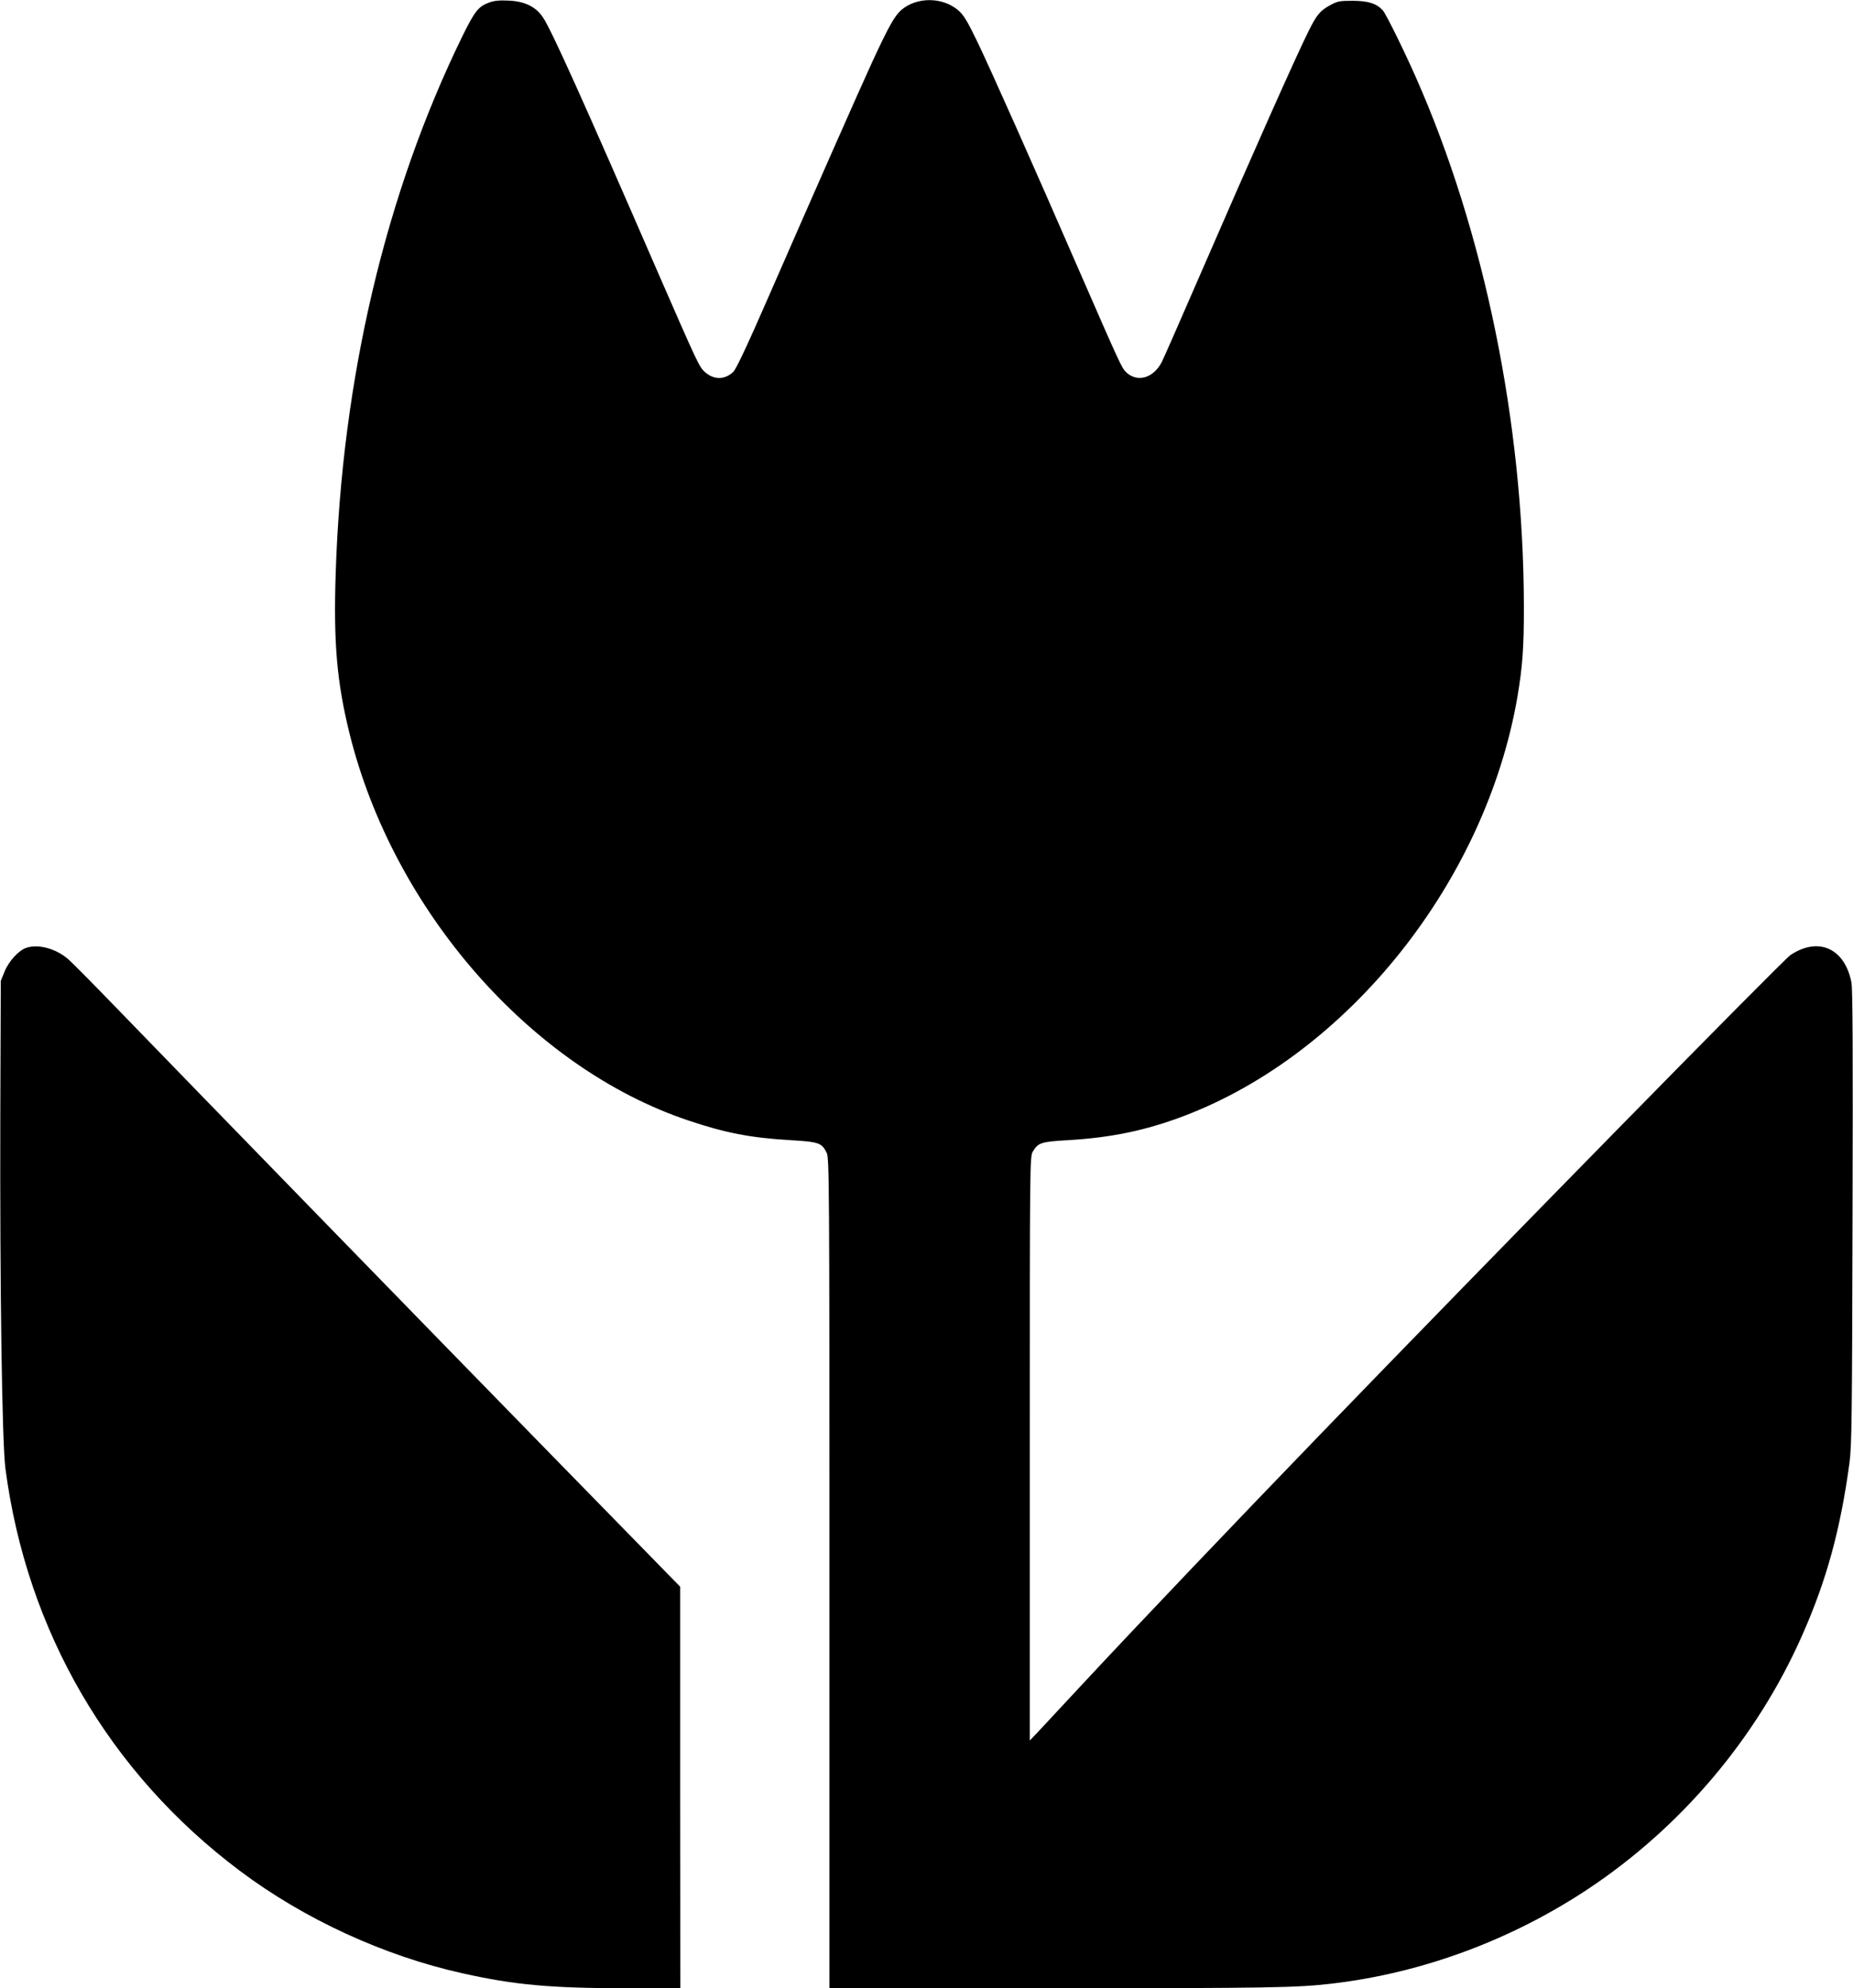
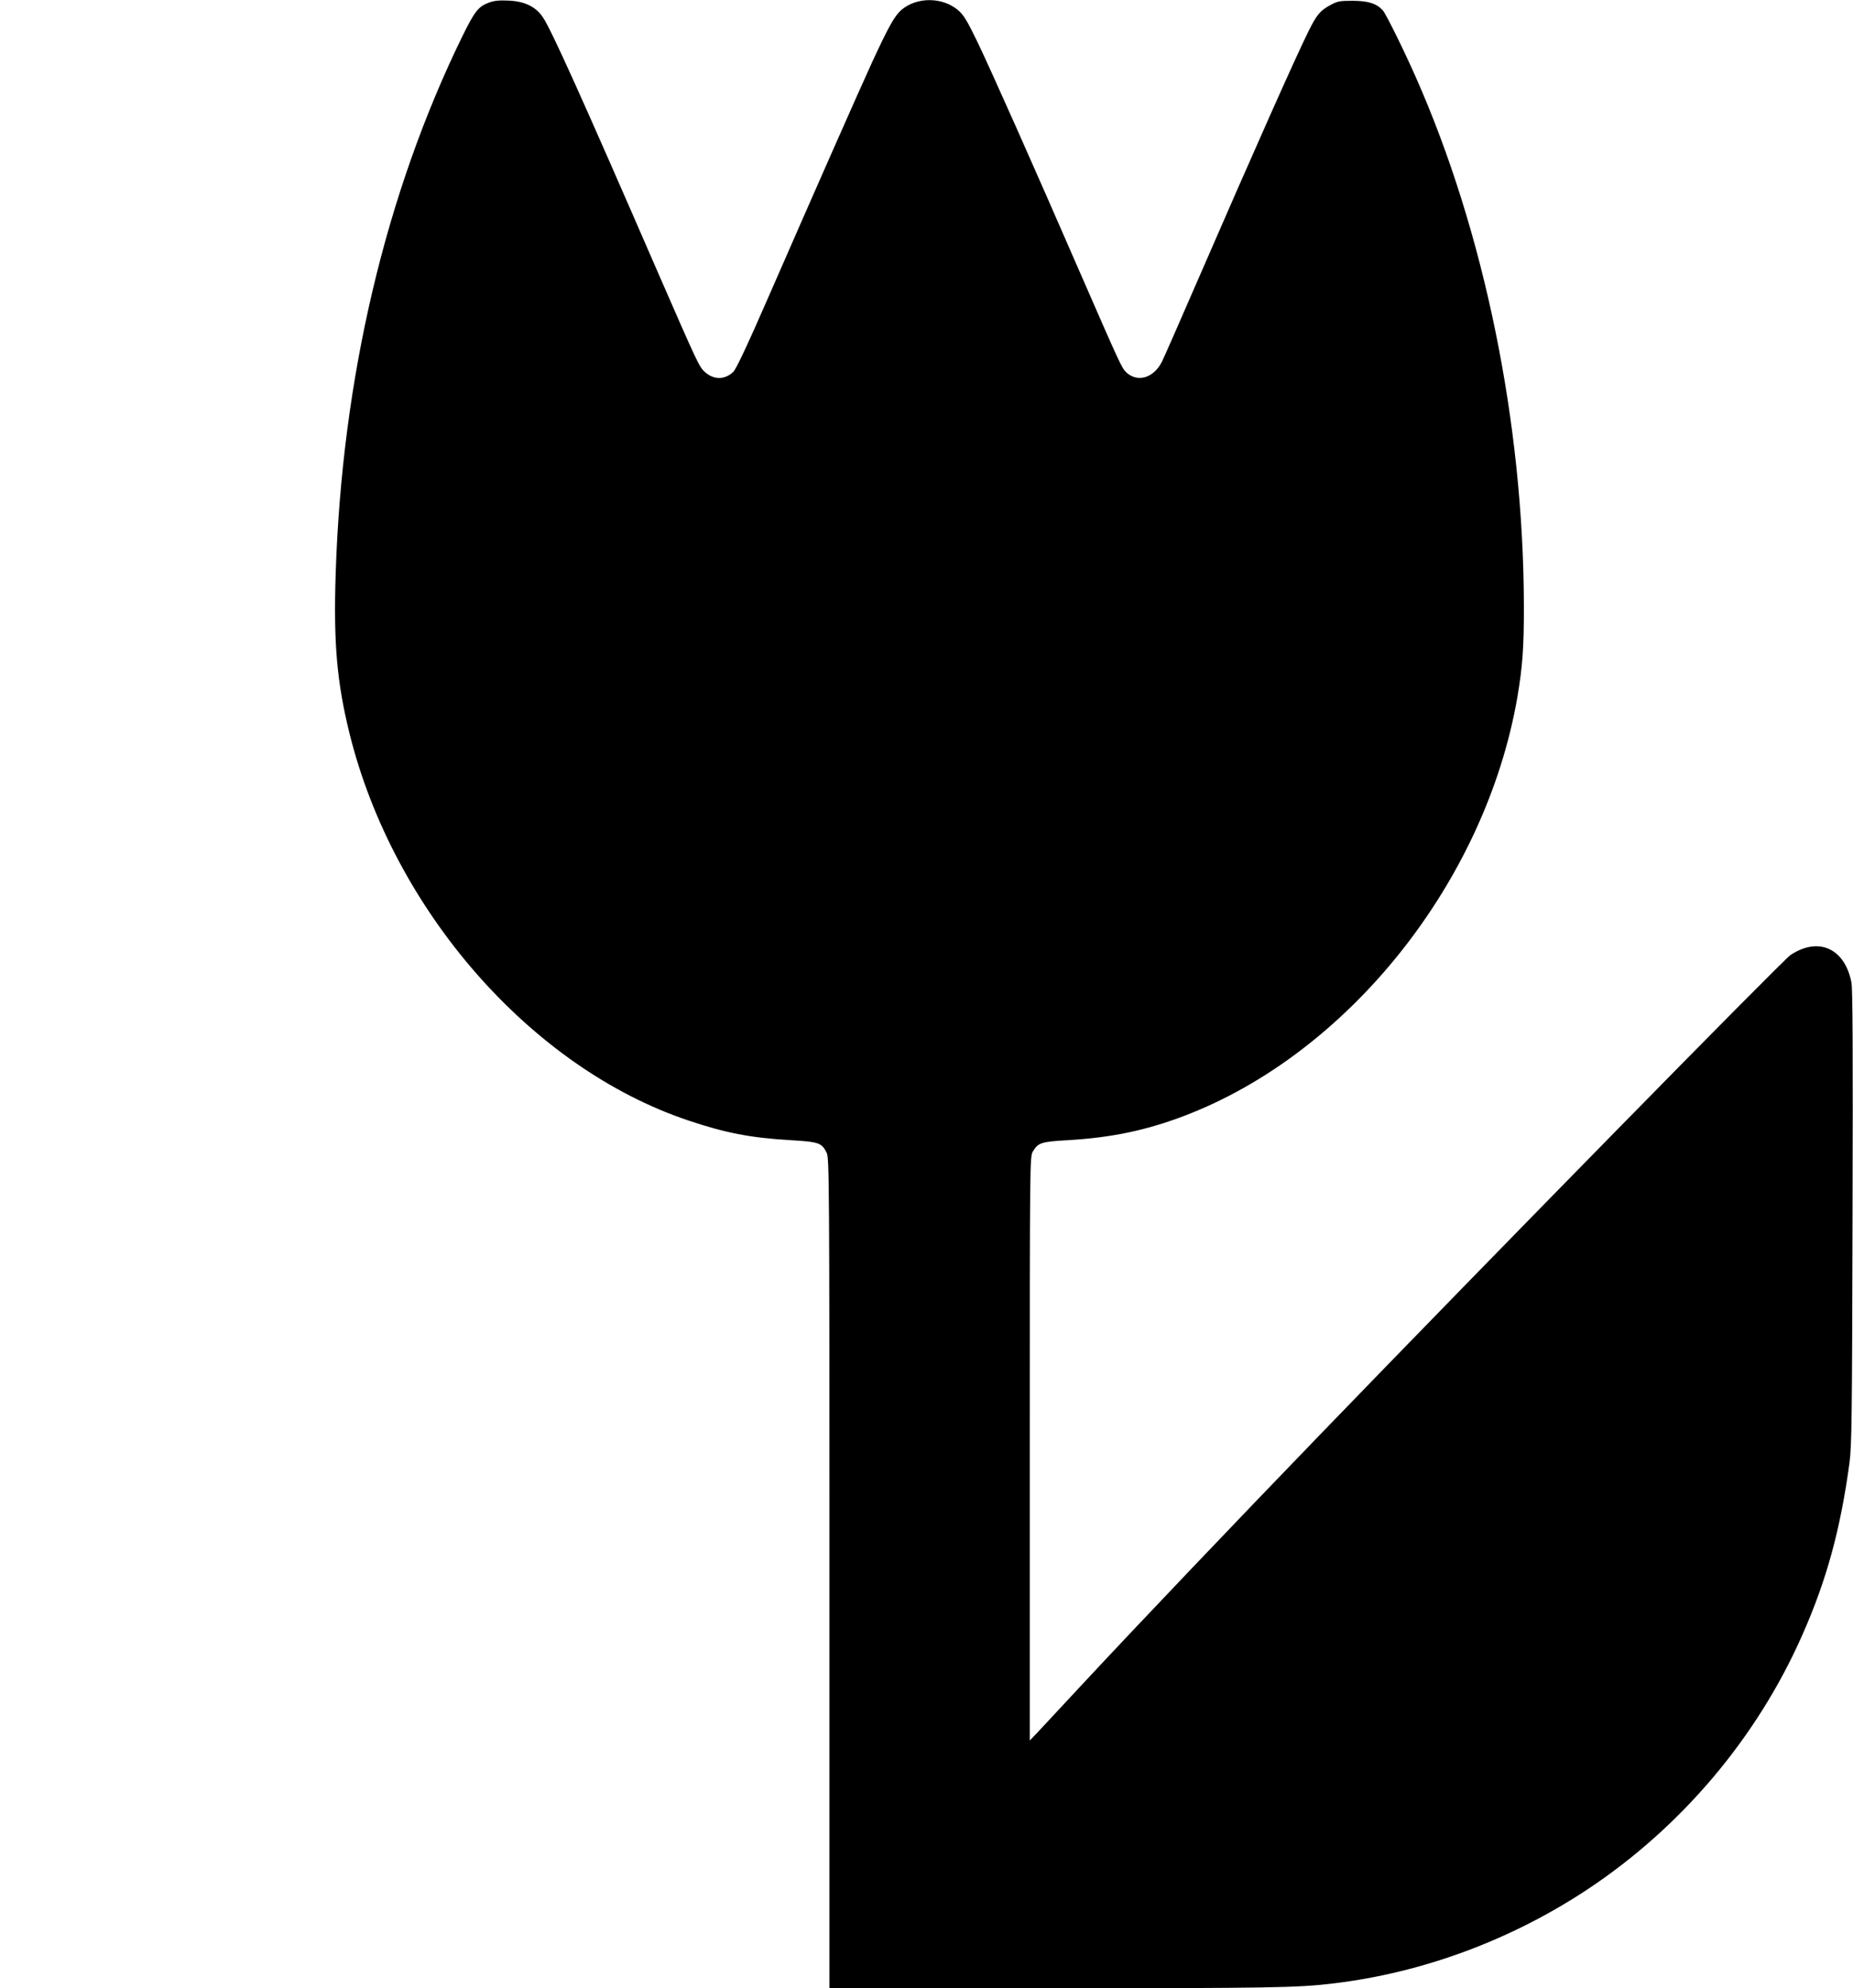
<svg xmlns="http://www.w3.org/2000/svg" version="1.0" width="1193pt" height="1280pt" viewBox="0 0 1193 1280" preserveAspectRatio="xMidYMid meet">
  <g transform="translate(0,1280) scale(0.1,-0.1)" fill="#000000" stroke="none">
    <path d="M3150 12784 c-69 -25 -93 -55 -171 -213 -496 -1013 -778 -2206 -818 -3469 -14 -444 8 -693 89 -1023 282 -1139 1168 -2152 2180 -2492 238 -80 401 -112 655 -127 188 -11 205 -17 237 -81 17 -32 18 -182 18 -2706 l0 -2673 1443 0 c1381 0 1576 3 1802 31 576 69 1142 279 1635 605 605 401 1093 978 1384 1639 156 352 245 678 303 1105 15 111 17 285 20 1580 3 1072 1 1471 -7 1515 -43 220 -212 296 -392 177 -48 -31 -1941 -1961 -3038 -3097 -546 -565 -1164 -1214 -1500 -1575 -146 -157 -286 -307 -312 -335 l-48 -50 0 1880 c0 1846 0 1881 20 1912 34 57 53 63 231 73 278 17 495 62 743 156 1059 403 1940 1510 2145 2695 33 194 43 322 42 594 -3 1171 -255 2404 -697 3401 -78 176 -190 403 -211 427 -41 45 -93 61 -193 62 -87 0 -100 -3 -149 -30 -62 -34 -85 -62 -136 -165 -78 -156 -346 -757 -725 -1630 -111 -256 -210 -481 -220 -500 -53 -104 -156 -134 -228 -68 -30 28 -41 53 -292 628 -309 711 -585 1330 -670 1506 -63 130 -86 168 -121 198 -101 86 -266 87 -366 2 -44 -39 -82 -107 -188 -336 -85 -185 -382 -858 -654 -1481 -147 -337 -221 -495 -240 -513 -55 -53 -128 -52 -185 1 -35 32 -49 63 -305 650 -481 1107 -683 1555 -736 1632 -46 68 -116 102 -218 107 -59 3 -95 0 -127 -12z" />
-     <path d="M172 6699 c-50 -15 -116 -87 -143 -155 l-24 -59 -3 -865 c-3 -1113 11 -2109 33 -2275 138 -1048 669 -1959 1509 -2589 414 -311 929 -548 1434 -660 335 -75 569 -96 1060 -96 l342 0 -1 1293 0 1292 -811 830 c-849 869 -2281 2341 -2793 2870 -165 171 -317 324 -337 341 -79 67 -188 97 -266 73z" />
  </g>
</svg>